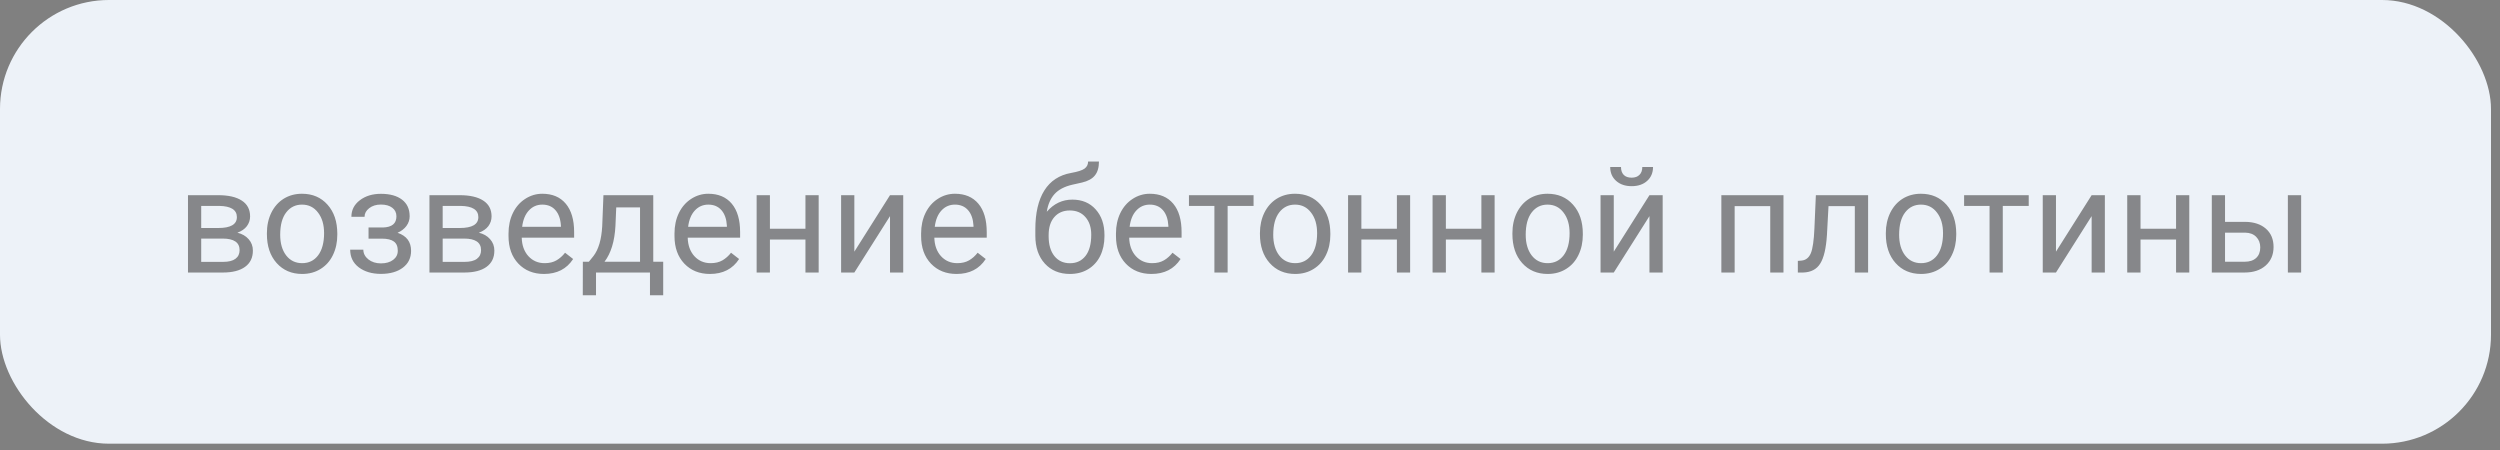
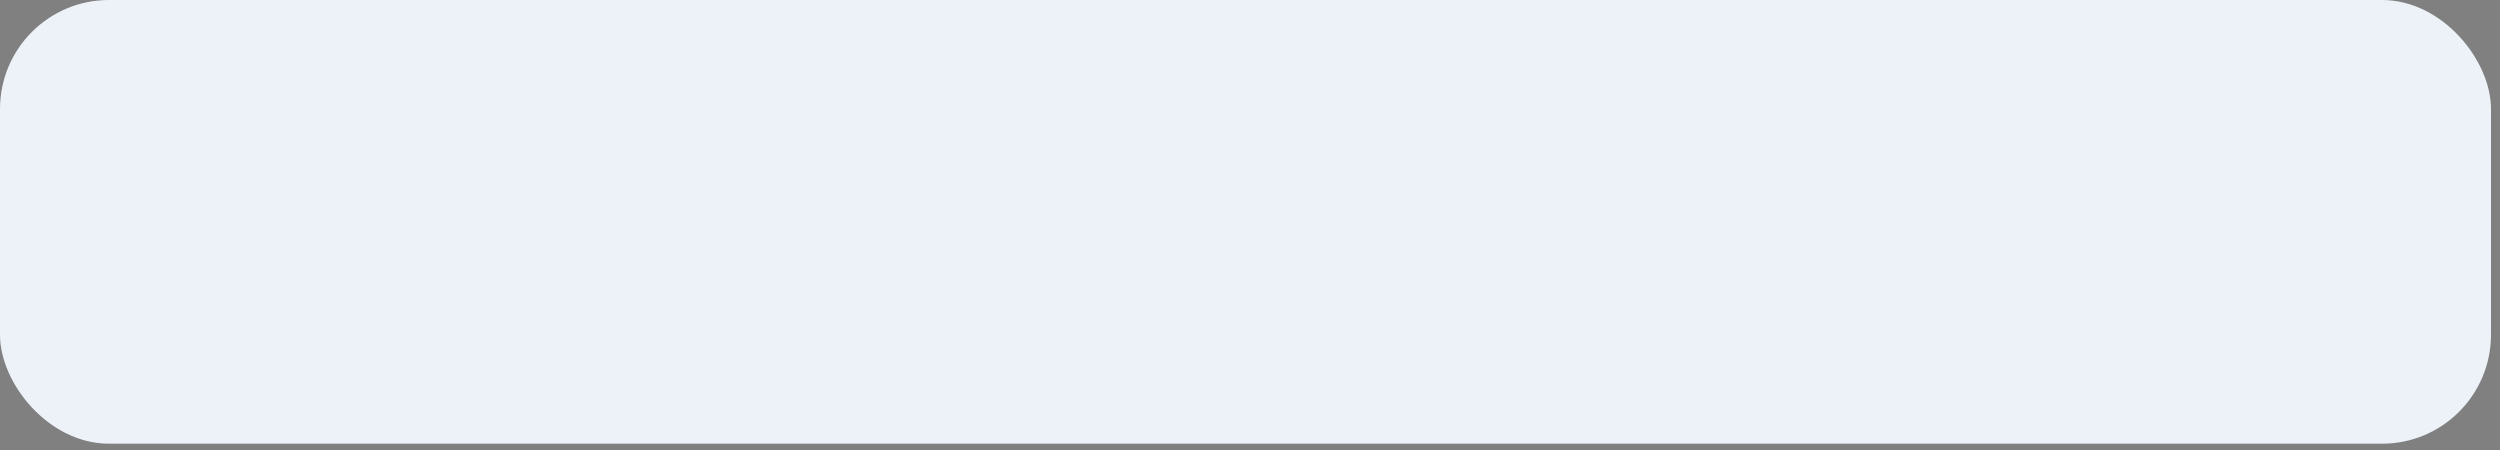
<svg xmlns="http://www.w3.org/2000/svg" width="222" height="40" viewBox="0 0 222 40" fill="none">
  <rect x="0" y="0" width="222" height="40" fill="#808080" stroke="none" />
  <rect width="221.2" height="39.4" rx="9.677" fill="#EDF2F8" />
-   <path opacity="0.65" d="M16.693 24.2V17.332H19.372C20.286 17.332 20.986 17.493 21.473 17.814C21.963 18.132 22.209 18.599 22.209 19.217C22.209 19.535 22.114 19.822 21.923 20.081C21.733 20.334 21.451 20.529 21.079 20.665C21.494 20.762 21.826 20.952 22.076 21.236C22.33 21.519 22.456 21.858 22.456 22.252C22.456 22.882 22.224 23.364 21.758 23.699C21.297 24.033 20.643 24.2 19.797 24.2H16.693ZM17.867 21.185V23.254H19.81C20.3 23.254 20.666 23.163 20.908 22.981C21.153 22.799 21.276 22.544 21.276 22.213C21.276 21.528 20.772 21.185 19.765 21.185H17.867ZM17.867 20.246H19.384C20.485 20.246 21.035 19.924 21.035 19.281C21.035 18.637 20.514 18.305 19.473 18.284H17.867V20.246ZM23.701 20.703C23.701 20.03 23.832 19.425 24.094 18.887C24.361 18.35 24.729 17.935 25.199 17.643C25.673 17.351 26.212 17.205 26.817 17.205C27.753 17.205 28.508 17.529 29.084 18.176C29.663 18.824 29.953 19.685 29.953 20.76V20.842C29.953 21.511 29.824 22.112 29.566 22.645C29.312 23.174 28.946 23.587 28.468 23.883C27.994 24.179 27.448 24.327 26.83 24.327C25.899 24.327 25.144 24.003 24.564 23.356C23.988 22.709 23.701 21.852 23.701 20.785V20.703ZM24.881 20.842C24.881 21.604 25.057 22.215 25.408 22.677C25.764 23.138 26.238 23.369 26.83 23.369C27.427 23.369 27.901 23.136 28.252 22.67C28.603 22.201 28.779 21.545 28.779 20.703C28.779 19.949 28.599 19.34 28.239 18.875C27.884 18.405 27.41 18.17 26.817 18.17C26.238 18.17 25.77 18.401 25.415 18.862C25.059 19.323 24.881 19.983 24.881 20.842ZM35.203 19.211C35.203 18.889 35.08 18.635 34.834 18.449C34.589 18.259 34.253 18.164 33.825 18.164C33.41 18.164 33.063 18.271 32.784 18.487C32.509 18.703 32.372 18.957 32.372 19.249H31.204C31.204 18.652 31.453 18.164 31.953 17.783C32.452 17.402 33.076 17.211 33.825 17.211C34.629 17.211 35.255 17.385 35.704 17.732C36.153 18.075 36.377 18.566 36.377 19.205C36.377 19.514 36.284 19.797 36.098 20.055C35.911 20.313 35.647 20.519 35.304 20.671C36.104 20.942 36.504 21.475 36.504 22.27C36.504 22.901 36.261 23.4 35.774 23.769C35.287 24.137 34.638 24.321 33.825 24.321C33.034 24.321 32.38 24.128 31.864 23.743C31.352 23.354 31.096 22.829 31.096 22.169H32.264C32.264 22.503 32.412 22.791 32.708 23.032C33.008 23.269 33.381 23.388 33.825 23.388C34.274 23.388 34.636 23.284 34.911 23.077C35.186 22.869 35.323 22.601 35.323 22.27C35.323 21.885 35.207 21.61 34.974 21.445C34.746 21.276 34.388 21.191 33.901 21.191H32.727V20.201H34.003C34.803 20.18 35.203 19.85 35.203 19.211ZM38.135 24.2V17.332H40.814C41.728 17.332 42.428 17.493 42.915 17.814C43.406 18.132 43.651 18.599 43.651 19.217C43.651 19.535 43.556 19.822 43.366 20.081C43.175 20.334 42.894 20.529 42.522 20.665C42.936 20.762 43.268 20.952 43.518 21.236C43.772 21.519 43.899 21.858 43.899 22.252C43.899 22.882 43.666 23.364 43.201 23.699C42.739 24.033 42.086 24.2 41.239 24.2H38.135ZM39.31 21.185V23.254H41.252C41.743 23.254 42.109 23.163 42.35 22.981C42.596 22.799 42.718 22.544 42.718 22.213C42.718 21.528 42.215 21.185 41.208 21.185H39.31ZM39.31 20.246H40.827C41.927 20.246 42.477 19.924 42.477 19.281C42.477 18.637 41.956 18.305 40.916 18.284H39.31V20.246ZM48.304 24.327C47.373 24.327 46.616 24.023 46.032 23.413C45.448 22.799 45.156 21.981 45.156 20.956V20.741C45.156 20.059 45.285 19.452 45.543 18.919C45.805 18.381 46.169 17.963 46.635 17.662C47.105 17.357 47.612 17.205 48.158 17.205C49.051 17.205 49.745 17.499 50.24 18.087C50.735 18.676 50.983 19.518 50.983 20.614V21.102H46.33C46.347 21.78 46.544 22.328 46.92 22.747C47.301 23.161 47.784 23.369 48.368 23.369C48.782 23.369 49.134 23.284 49.421 23.115C49.709 22.945 49.961 22.721 50.177 22.442L50.894 23C50.319 23.885 49.455 24.327 48.304 24.327ZM48.158 18.17C47.684 18.17 47.286 18.343 46.965 18.69C46.643 19.033 46.444 19.516 46.368 20.138H49.809V20.049C49.775 19.452 49.614 18.991 49.326 18.665C49.038 18.335 48.649 18.17 48.158 18.17ZM52.291 23.242L52.697 22.74C53.154 22.148 53.414 21.259 53.477 20.074L53.585 17.332H58.01V23.242H58.892V26.219H57.718V24.2H52.925V26.219H51.751L51.757 23.242H52.291ZM53.681 23.242H56.835V18.418H54.722L54.652 20.055C54.58 21.422 54.256 22.484 53.681 23.242ZM63.044 24.327C62.112 24.327 61.355 24.023 60.771 23.413C60.187 22.799 59.895 21.981 59.895 20.956V20.741C59.895 20.059 60.024 19.452 60.282 18.919C60.545 18.381 60.908 17.963 61.374 17.662C61.844 17.357 62.352 17.205 62.898 17.205C63.79 17.205 64.484 17.499 64.98 18.087C65.475 18.676 65.722 19.518 65.722 20.614V21.102H61.069C61.086 21.78 61.283 22.328 61.66 22.747C62.041 23.161 62.523 23.369 63.107 23.369C63.522 23.369 63.873 23.284 64.161 23.115C64.448 22.945 64.7 22.721 64.916 22.442L65.633 23C65.058 23.885 64.195 24.327 63.044 24.327ZM62.898 18.17C62.423 18.17 62.026 18.343 61.704 18.69C61.383 19.033 61.184 19.516 61.107 20.138H64.548V20.049C64.514 19.452 64.353 18.991 64.065 18.665C63.778 18.335 63.388 18.17 62.898 18.17ZM72.698 24.2H71.524V21.268H68.369V24.2H67.189V17.332H68.369V20.309H71.524V17.332H72.698V24.2ZM79.033 17.332H80.207V24.2H79.033V19.192L75.866 24.2H74.691V17.332H75.866V22.347L79.033 17.332ZM84.943 24.327C84.012 24.327 83.254 24.023 82.67 23.413C82.086 22.799 81.794 21.981 81.794 20.956V20.741C81.794 20.059 81.924 19.452 82.182 18.919C82.444 18.381 82.808 17.963 83.273 17.662C83.743 17.357 84.251 17.205 84.797 17.205C85.69 17.205 86.384 17.499 86.879 18.087C87.374 18.676 87.622 19.518 87.622 20.614V21.102H82.969C82.986 21.78 83.183 22.328 83.559 22.747C83.94 23.161 84.422 23.369 85.006 23.369C85.421 23.369 85.772 23.284 86.06 23.115C86.348 22.945 86.6 22.721 86.815 22.442L87.533 23C86.957 23.885 86.094 24.327 84.943 24.327ZM84.797 18.17C84.323 18.17 83.925 18.343 83.603 18.69C83.282 19.033 83.083 19.516 83.007 20.138H86.447V20.049C86.413 19.452 86.253 18.991 85.965 18.665C85.677 18.335 85.288 18.17 84.797 18.17ZM95.226 17.726C96.089 17.726 96.779 18.015 97.295 18.595C97.816 19.171 98.076 19.93 98.076 20.874V20.982C98.076 21.629 97.951 22.209 97.702 22.721C97.452 23.229 97.092 23.625 96.623 23.908C96.157 24.188 95.62 24.327 95.01 24.327C94.088 24.327 93.345 24.02 92.782 23.407C92.219 22.789 91.938 21.962 91.938 20.925V20.354C91.938 18.91 92.205 17.764 92.738 16.913C93.275 16.062 94.067 15.544 95.112 15.358C95.704 15.252 96.104 15.123 96.311 14.971C96.519 14.818 96.623 14.609 96.623 14.342H97.587C97.587 14.871 97.467 15.284 97.226 15.58C96.989 15.876 96.608 16.086 96.083 16.209L95.207 16.405C94.509 16.57 93.984 16.85 93.633 17.243C93.286 17.633 93.059 18.153 92.954 18.805C93.576 18.085 94.333 17.726 95.226 17.726ZM94.998 18.69C94.422 18.69 93.965 18.885 93.626 19.274C93.288 19.66 93.119 20.195 93.119 20.88V20.982C93.119 21.718 93.288 22.302 93.626 22.734C93.969 23.161 94.43 23.375 95.01 23.375C95.594 23.375 96.055 23.159 96.394 22.727C96.733 22.296 96.902 21.665 96.902 20.836C96.902 20.189 96.731 19.67 96.388 19.281C96.049 18.887 95.586 18.69 94.998 18.69ZM102.247 24.327C101.316 24.327 100.558 24.023 99.974 23.413C99.39 22.799 99.098 21.981 99.098 20.956V20.741C99.098 20.059 99.227 19.452 99.485 18.919C99.748 18.381 100.112 17.963 100.577 17.662C101.047 17.357 101.555 17.205 102.101 17.205C102.993 17.205 103.688 17.499 104.183 18.087C104.678 18.676 104.925 19.518 104.925 20.614V21.102H100.272C100.289 21.78 100.486 22.328 100.863 22.747C101.244 23.161 101.726 23.369 102.31 23.369C102.725 23.369 103.076 23.284 103.364 23.115C103.652 22.945 103.903 22.721 104.119 22.442L104.836 23C104.261 23.885 103.398 24.327 102.247 24.327ZM102.101 18.17C101.627 18.17 101.229 18.343 100.907 18.69C100.586 19.033 100.387 19.516 100.311 20.138H103.751V20.049C103.717 19.452 103.556 18.991 103.269 18.665C102.981 18.335 102.591 18.17 102.101 18.17ZM111.317 18.284H109.013V24.2H107.839V18.284H105.579V17.332H111.317V18.284ZM111.882 20.703C111.882 20.03 112.014 19.425 112.276 18.887C112.542 18.35 112.911 17.935 113.38 17.643C113.854 17.351 114.394 17.205 114.999 17.205C115.934 17.205 116.69 17.529 117.265 18.176C117.845 18.824 118.135 19.685 118.135 20.76V20.842C118.135 21.511 118.006 22.112 117.748 22.645C117.494 23.174 117.128 23.587 116.649 23.883C116.175 24.179 115.63 24.327 115.012 24.327C114.081 24.327 113.325 24.003 112.746 23.356C112.17 22.709 111.882 21.852 111.882 20.785V20.703ZM113.063 20.842C113.063 21.604 113.239 22.215 113.59 22.677C113.945 23.138 114.419 23.369 115.012 23.369C115.608 23.369 116.082 23.136 116.434 22.67C116.785 22.201 116.96 21.545 116.96 20.703C116.96 19.949 116.781 19.34 116.421 18.875C116.065 18.405 115.591 18.17 114.999 18.17C114.419 18.17 113.952 18.401 113.596 18.862C113.241 19.323 113.063 19.983 113.063 20.842ZM125.219 24.2H124.044V21.268H120.89V24.2H119.709V17.332H120.89V20.309H124.044V17.332H125.219V24.2ZM132.722 24.2H131.547V21.268H128.393V24.2H127.212V17.332H128.393V20.309H131.547V17.332H132.722V24.2ZM134.302 20.703C134.302 20.03 134.433 19.425 134.696 18.887C134.962 18.35 135.331 17.935 135.8 17.643C136.274 17.351 136.814 17.205 137.419 17.205C138.354 17.205 139.11 17.529 139.685 18.176C140.265 18.824 140.555 19.685 140.555 20.76V20.842C140.555 21.511 140.426 22.112 140.167 22.645C139.914 23.174 139.548 23.587 139.069 23.883C138.595 24.179 138.049 24.327 137.432 24.327C136.501 24.327 135.745 24.003 135.166 23.356C134.59 22.709 134.302 21.852 134.302 20.785V20.703ZM135.483 20.842C135.483 21.604 135.659 22.215 136.01 22.677C136.365 23.138 136.839 23.369 137.432 23.369C138.028 23.369 138.502 23.136 138.854 22.67C139.205 22.201 139.38 21.545 139.38 20.703C139.38 19.949 139.201 19.34 138.841 18.875C138.485 18.405 138.011 18.17 137.419 18.17C136.839 18.17 136.372 18.401 136.016 18.862C135.661 19.323 135.483 19.983 135.483 20.842ZM146.471 17.332H147.645V24.2H146.471V19.192L143.303 24.2H142.129V17.332H143.303V22.347L146.471 17.332ZM146.788 14.831C146.788 15.343 146.612 15.756 146.261 16.069C145.914 16.378 145.457 16.532 144.89 16.532C144.323 16.532 143.864 16.376 143.513 16.062C143.161 15.749 142.986 15.339 142.986 14.831H143.944C143.944 15.127 144.025 15.36 144.186 15.529C144.346 15.694 144.581 15.777 144.89 15.777C145.186 15.777 145.417 15.694 145.582 15.529C145.751 15.364 145.836 15.132 145.836 14.831H146.788ZM158.373 24.2H157.198V18.303H154.037V24.2H152.856V17.332H158.373V24.2ZM165.888 17.332V24.2H164.708V18.303H162.372L162.232 20.874C162.156 22.055 161.957 22.899 161.635 23.407C161.318 23.915 160.812 24.179 160.118 24.2H159.648V23.166L159.985 23.14C160.366 23.098 160.639 22.878 160.804 22.48C160.969 22.082 161.075 21.346 161.121 20.271L161.248 17.332H165.888ZM167.462 20.703C167.462 20.03 167.594 19.425 167.856 18.887C168.123 18.35 168.491 17.935 168.96 17.643C169.434 17.351 169.974 17.205 170.579 17.205C171.514 17.205 172.27 17.529 172.845 18.176C173.425 18.824 173.715 19.685 173.715 20.76V20.842C173.715 21.511 173.586 22.112 173.328 22.645C173.074 23.174 172.708 23.587 172.229 23.883C171.756 24.179 171.21 24.327 170.592 24.327C169.661 24.327 168.905 24.003 168.326 23.356C167.75 22.709 167.462 21.852 167.462 20.785V20.703ZM168.643 20.842C168.643 21.604 168.819 22.215 169.17 22.677C169.525 23.138 169.999 23.369 170.592 23.369C171.188 23.369 171.662 23.136 172.014 22.67C172.365 22.201 172.541 21.545 172.541 20.703C172.541 19.949 172.361 19.34 172.001 18.875C171.646 18.405 171.172 18.17 170.579 18.17C169.999 18.17 169.532 18.401 169.176 18.862C168.821 19.323 168.643 19.983 168.643 20.842ZM180.151 18.284H177.847V24.2H176.673V18.284H174.413V17.332H180.151V18.284ZM185.737 17.332H186.912V24.2H185.737V19.192L182.57 24.2H181.396V17.332H182.57V22.347L185.737 17.332ZM194.408 24.2H193.234V21.268H190.079V24.2H188.898V17.332H190.079V20.309H193.234V17.332H194.408V24.2ZM197.582 19.7H199.366C200.144 19.708 200.76 19.911 201.213 20.309C201.666 20.707 201.892 21.246 201.892 21.928C201.892 22.613 201.659 23.163 201.194 23.578C200.728 23.993 200.102 24.2 199.315 24.2H196.408V17.332H197.582V19.7ZM204.342 24.2H203.162V17.332H204.342V24.2ZM197.582 20.658V23.242H199.328C199.768 23.242 200.108 23.13 200.35 22.905C200.591 22.677 200.711 22.366 200.711 21.972C200.711 21.591 200.593 21.28 200.356 21.039C200.123 20.794 199.795 20.667 199.372 20.658H197.582Z" fill="#4F4F4F" />
</svg>